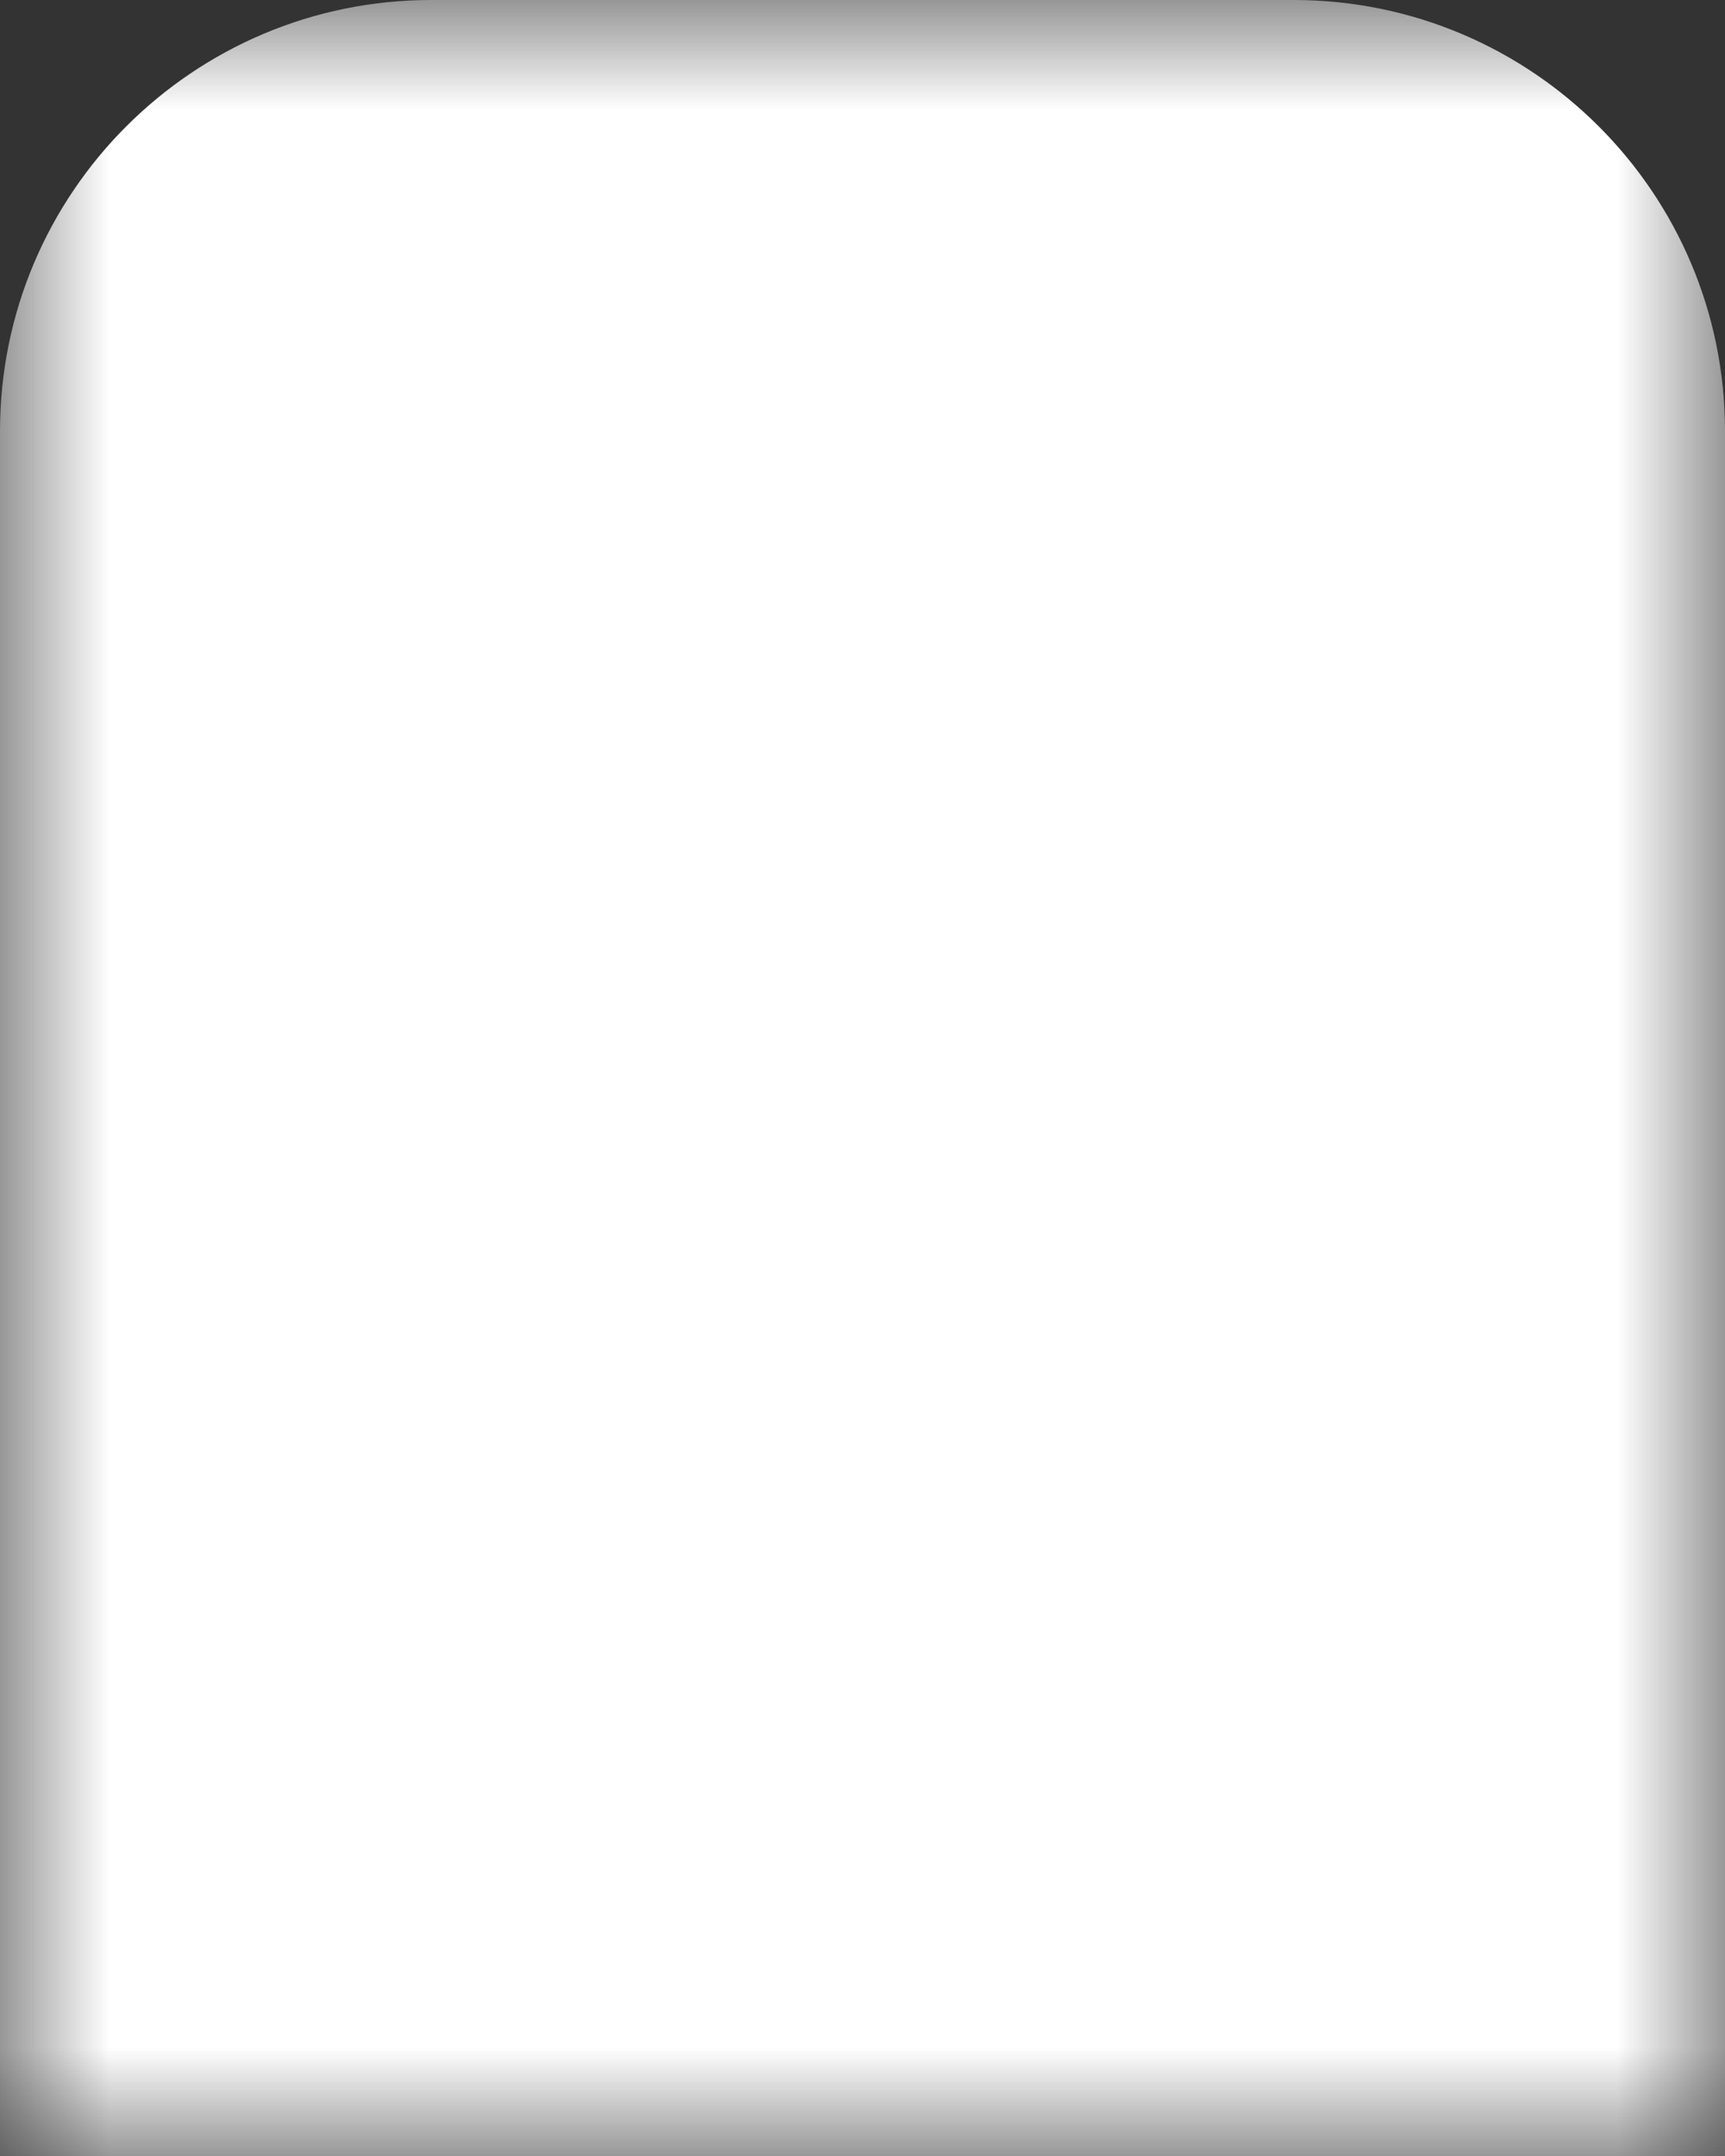
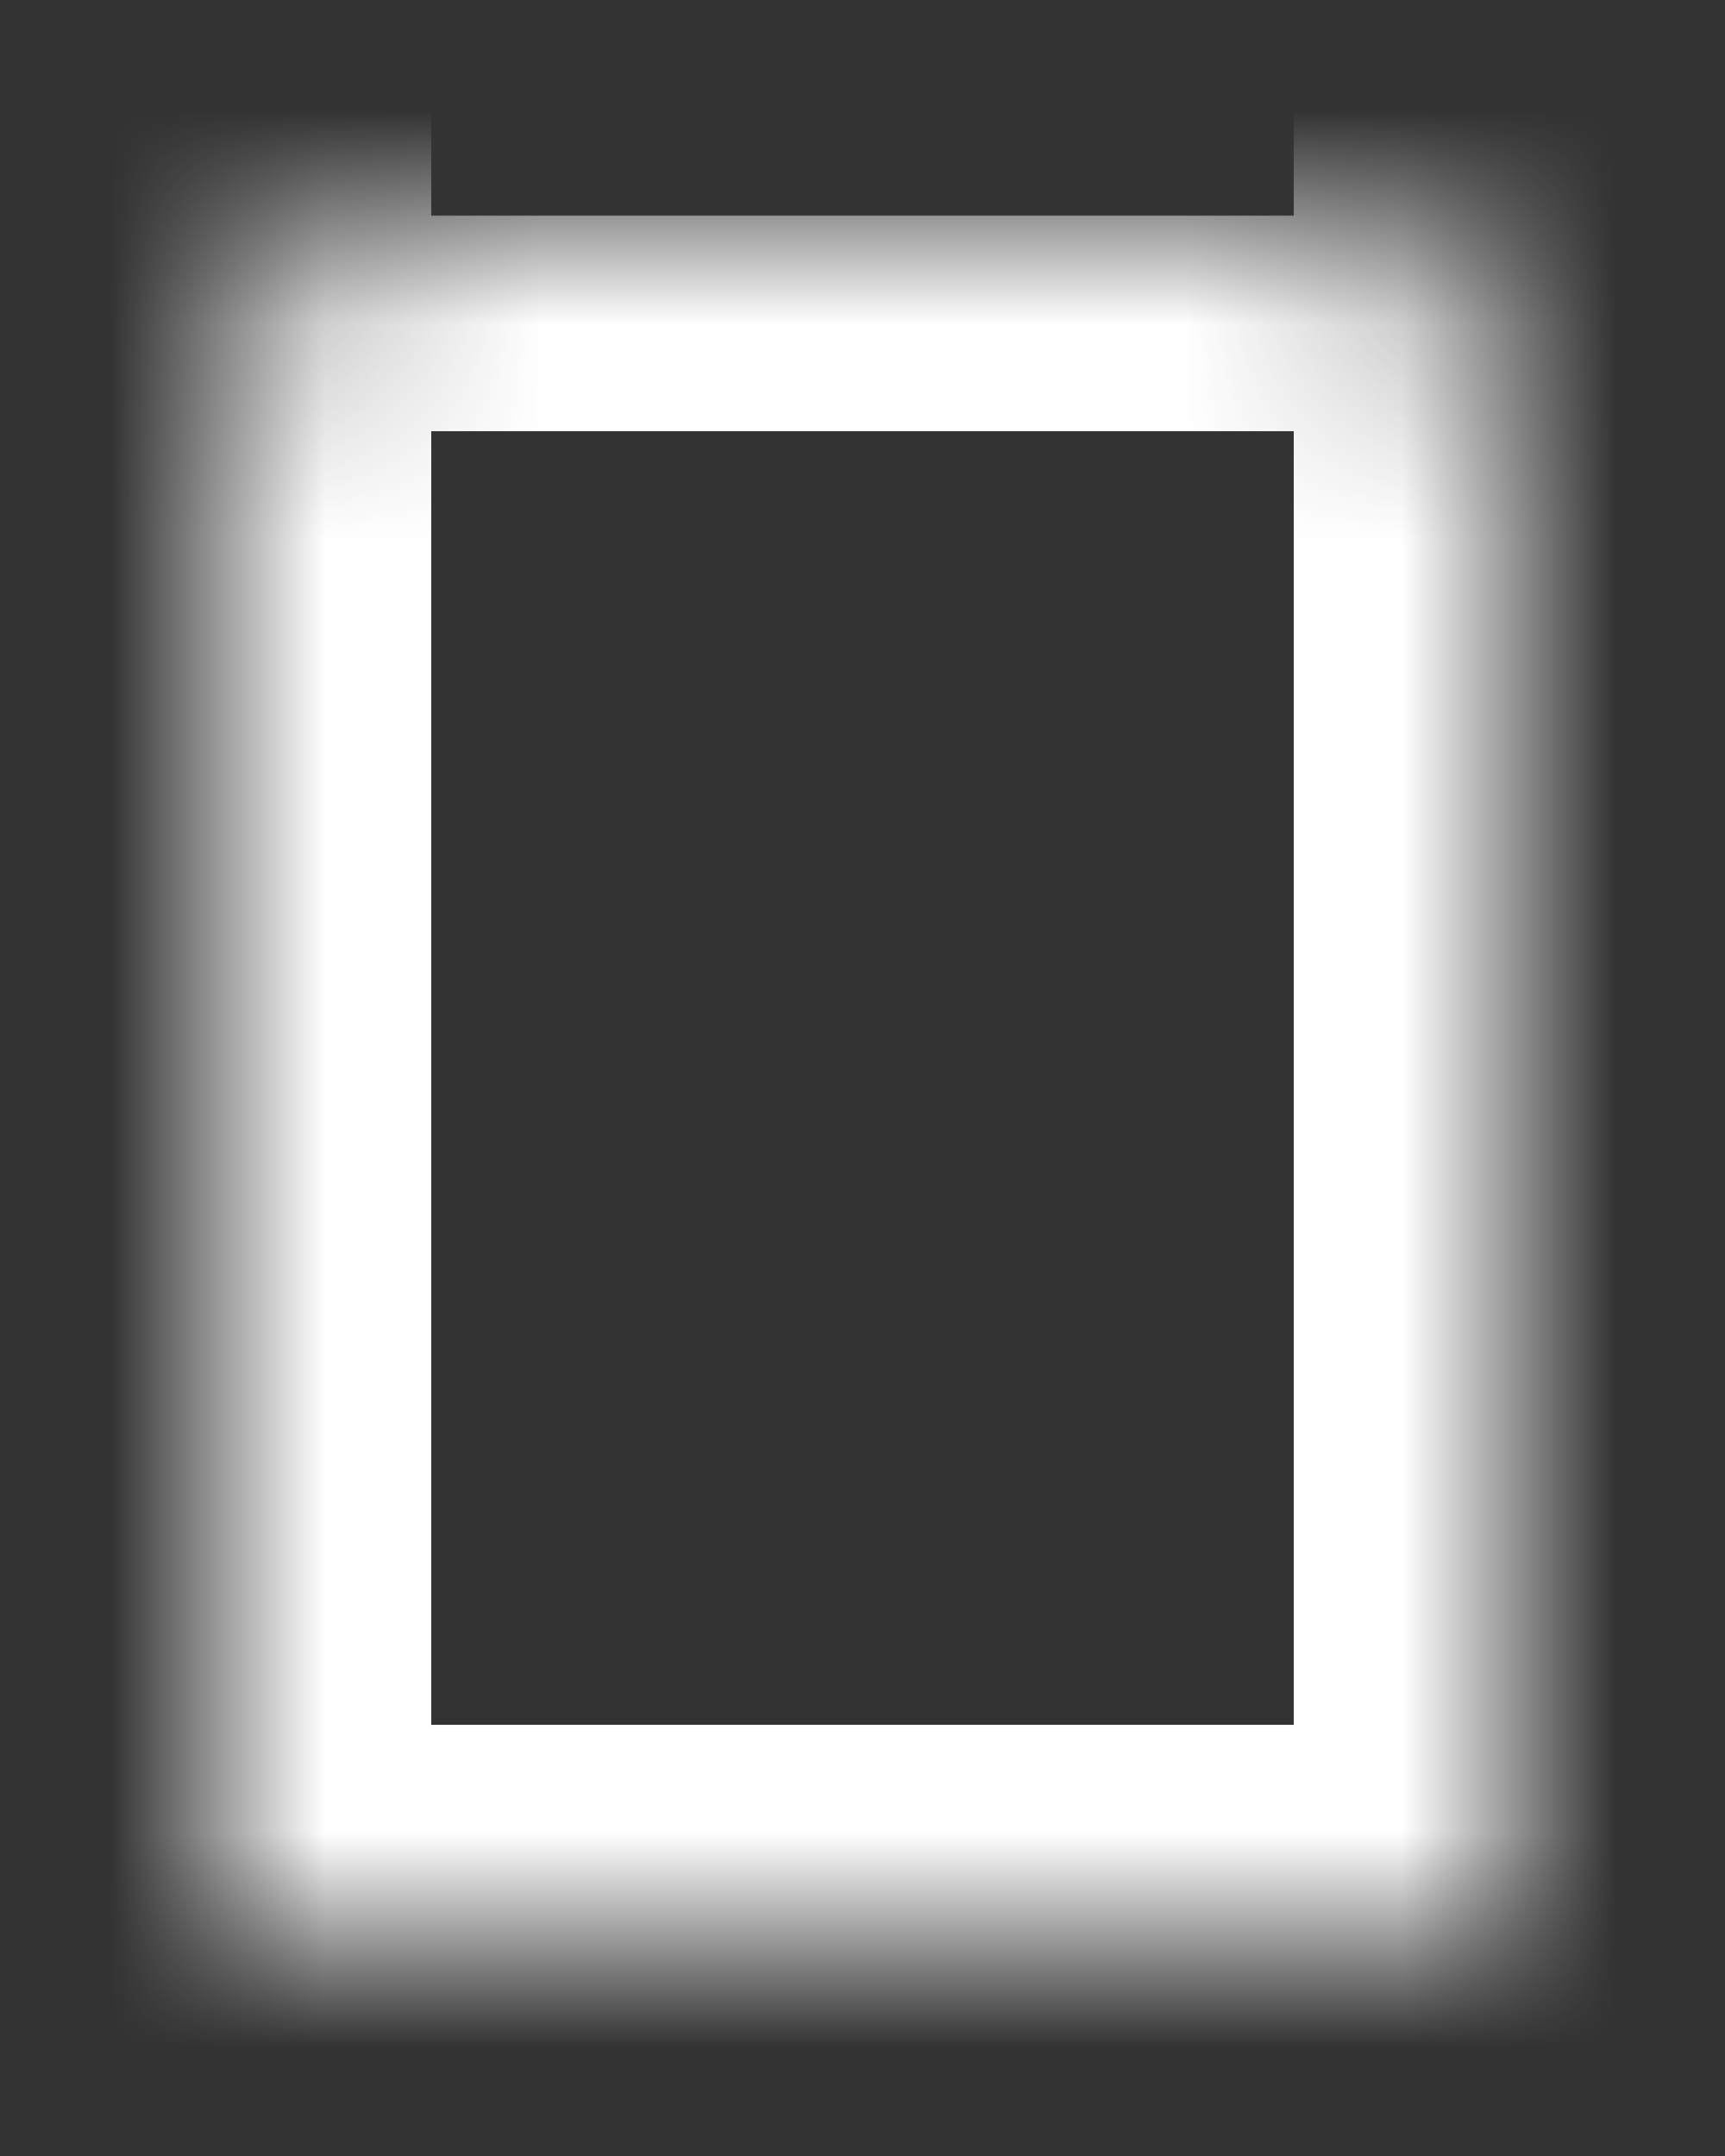
<svg xmlns="http://www.w3.org/2000/svg" fill="none" height="100%" overflow="visible" preserveAspectRatio="none" style="display: block;" viewBox="0 0 8 10" width="100%">
  <rect x="0" y="0" width="8" height="10" fill="#333333" stroke="none" />
  <g id="Home">
    <mask fill="black" height="10" id="path-1-outside-1_0_3668" maskUnits="userSpaceOnUse" width="8" x="0" y="0">
-       <rect fill="white" height="10" width="8" />
      <path d="M6 1C6.552 1 7 1.448 7 2V9H1V2C1 1.448 1.448 1 2 1H6Z" />
    </mask>
-     <path d="M6 1C6.552 1 7 1.448 7 2V9H1V2C1 1.448 1.448 1 2 1H6Z" fill="white" />
-     <path d="M6 1L6 0H6V1ZM7 2L8 2L7 2ZM7 9V10H8V9H7ZM1 9H0V10H1V9ZM1 2H0H1ZM2 1L2 -3.52975e-09L2 3.52975e-09L2 1ZM6 1L6 2L6 2L7 2L8 2C8 0.895 7.104 9.21143e-05 6 3.47819e-09L6 1ZM7 2H6V9H7H8V2H7ZM7 9V8H1V9V10H7V9ZM1 9H2V2H1H0V9H1ZM1 2L2 2L2 2L2 1L2 3.52976e-09C0.896 9.27946e-05 1.6106e-08 0.895 0 2L1 2ZM2 1V2H6V1V0H2V1Z" fill="white" mask="url(#path-1-outside-1_0_3668)" />
+     <path d="M6 1L6 0H6V1ZM7 2L8 2L7 2ZM7 9V10H8V9H7ZM1 9H0V10H1V9ZM1 2H0H1ZM2 1L2 -3.52975e-09L2 3.52975e-09L2 1ZM6 1L6 2L6 2L7 2L8 2C8 0.895 7.104 9.21143e-05 6 3.47819e-09L6 1ZM7 2H6V9H7H8V2H7ZM7 9V8H1V9V10H7V9ZM1 9H2V2H1H0V9H1ZM1 2L2 2L2 2L2 1L2 3.52976e-09C0.896 9.27946e-05 1.6106e-08 0.895 0 2L1 2ZM2 1V2H6V1H2V1Z" fill="white" mask="url(#path-1-outside-1_0_3668)" />
  </g>
</svg>